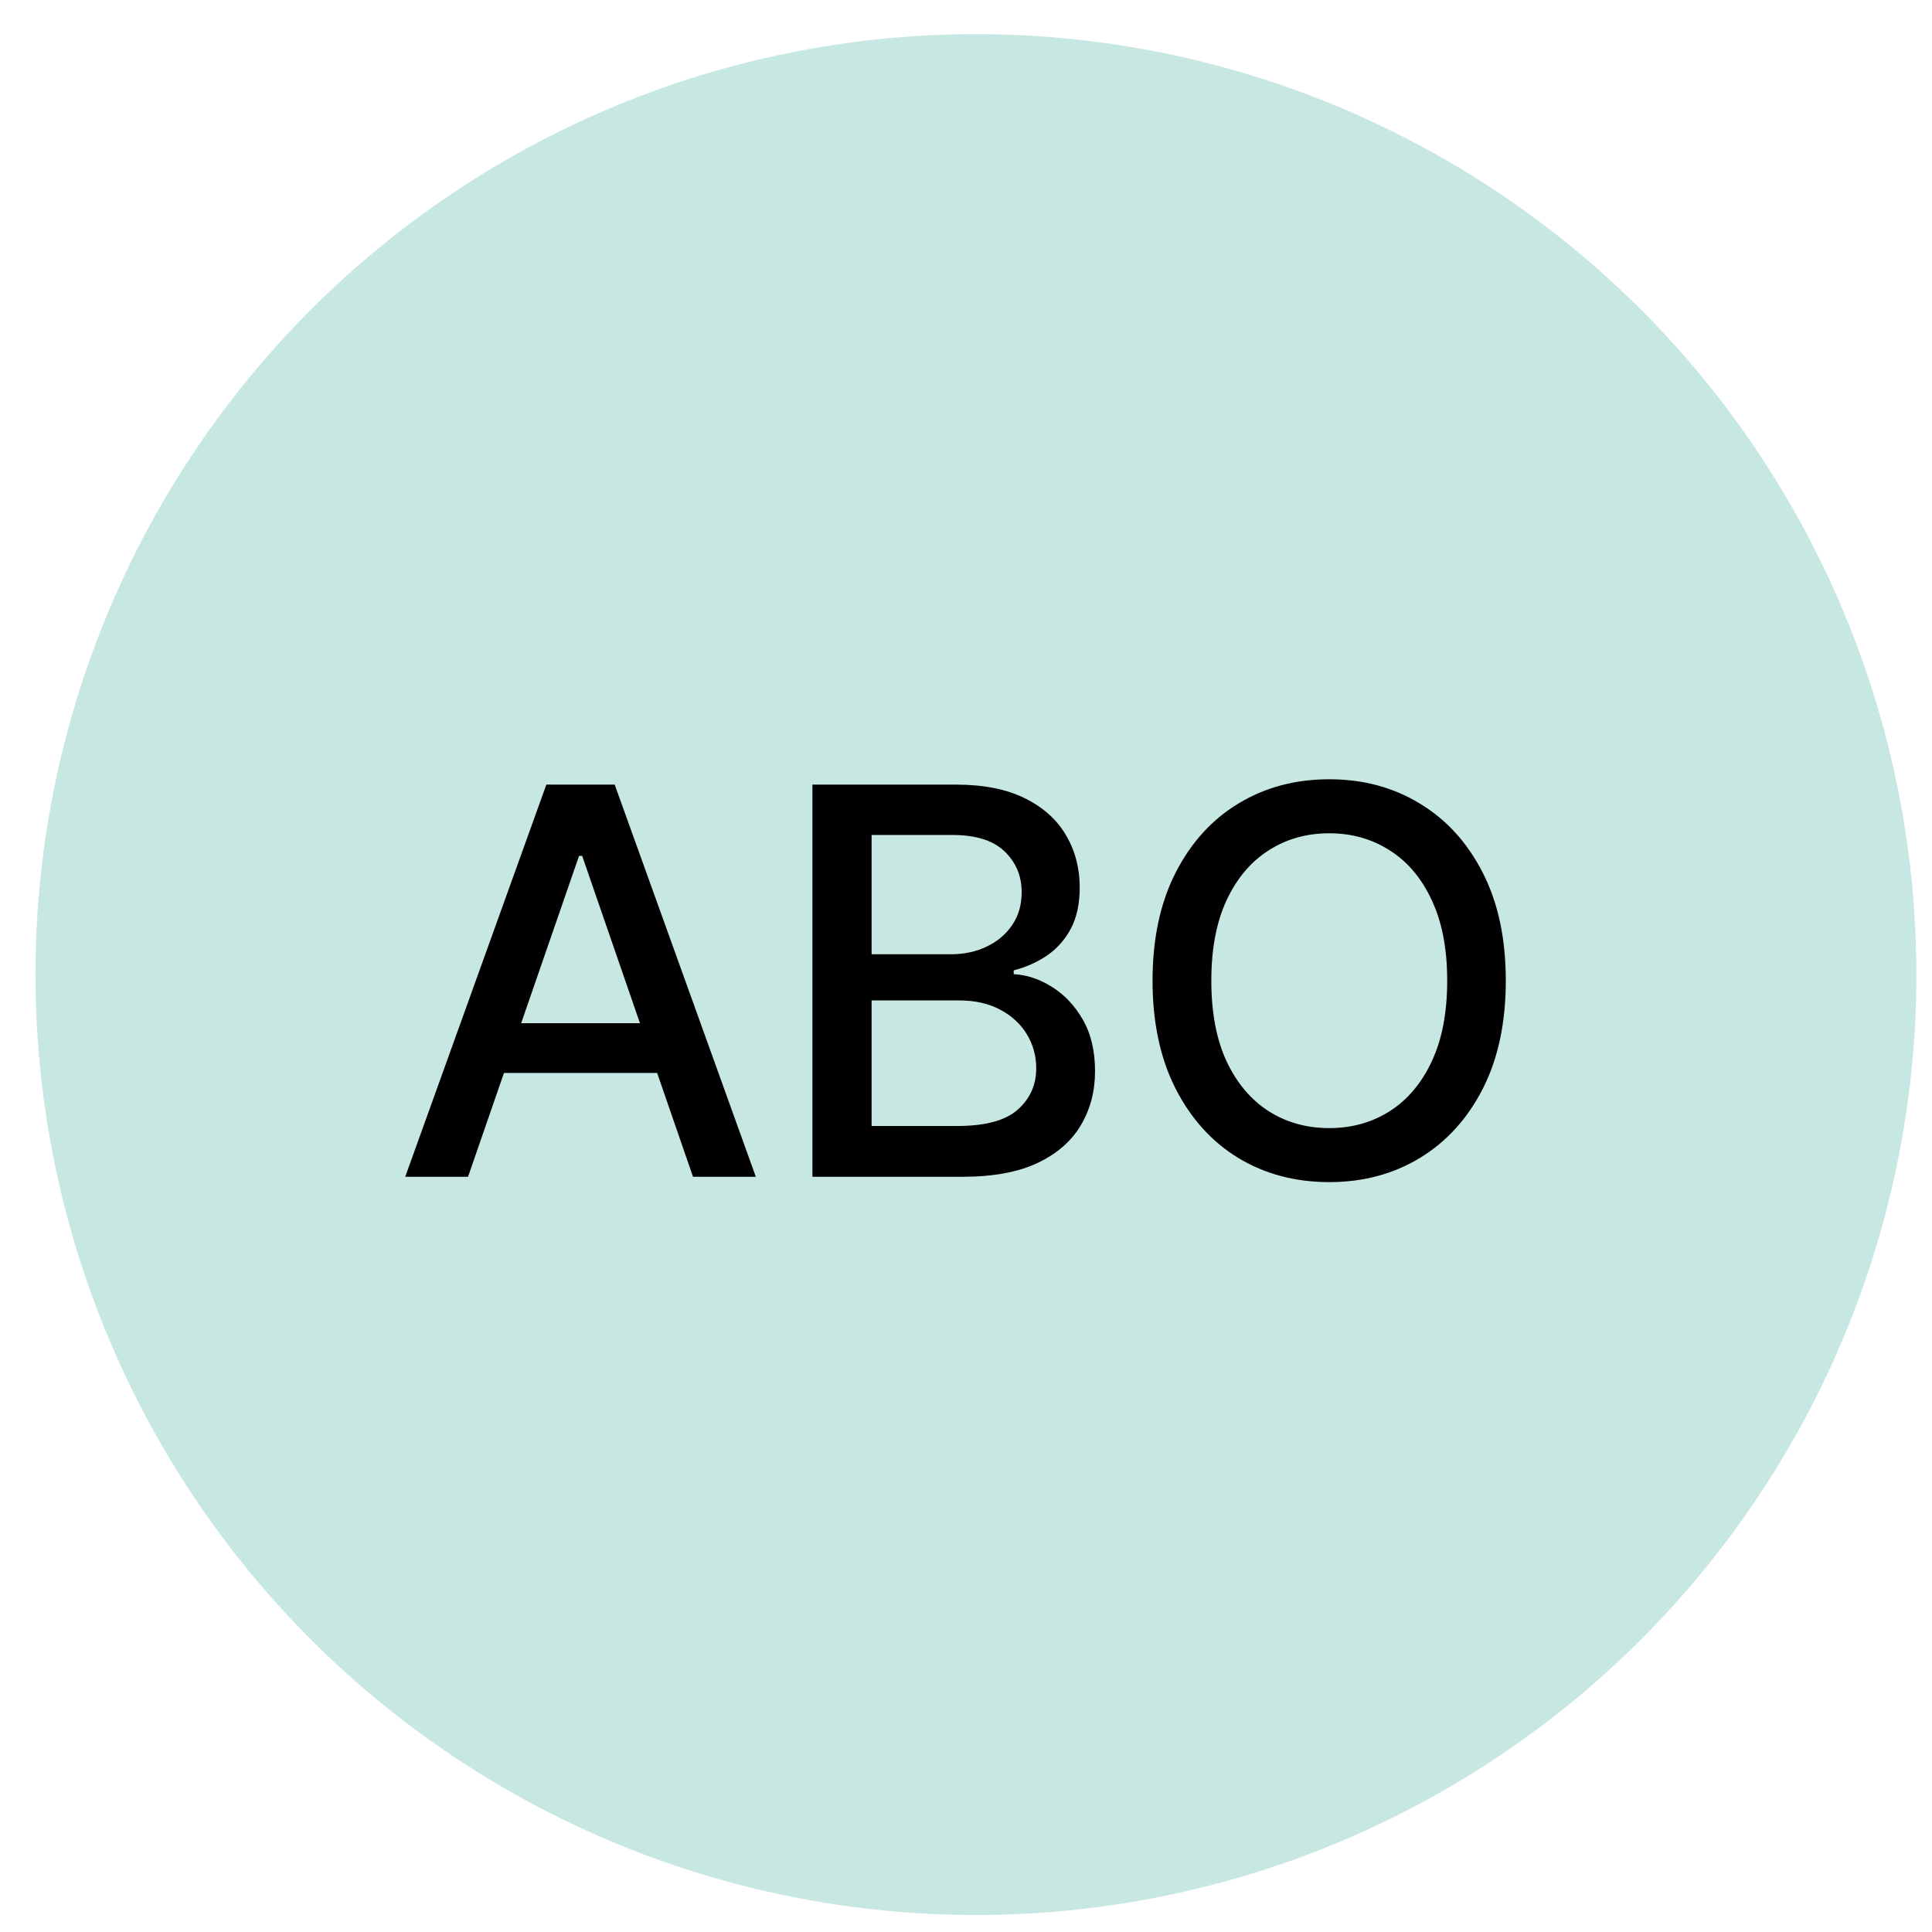
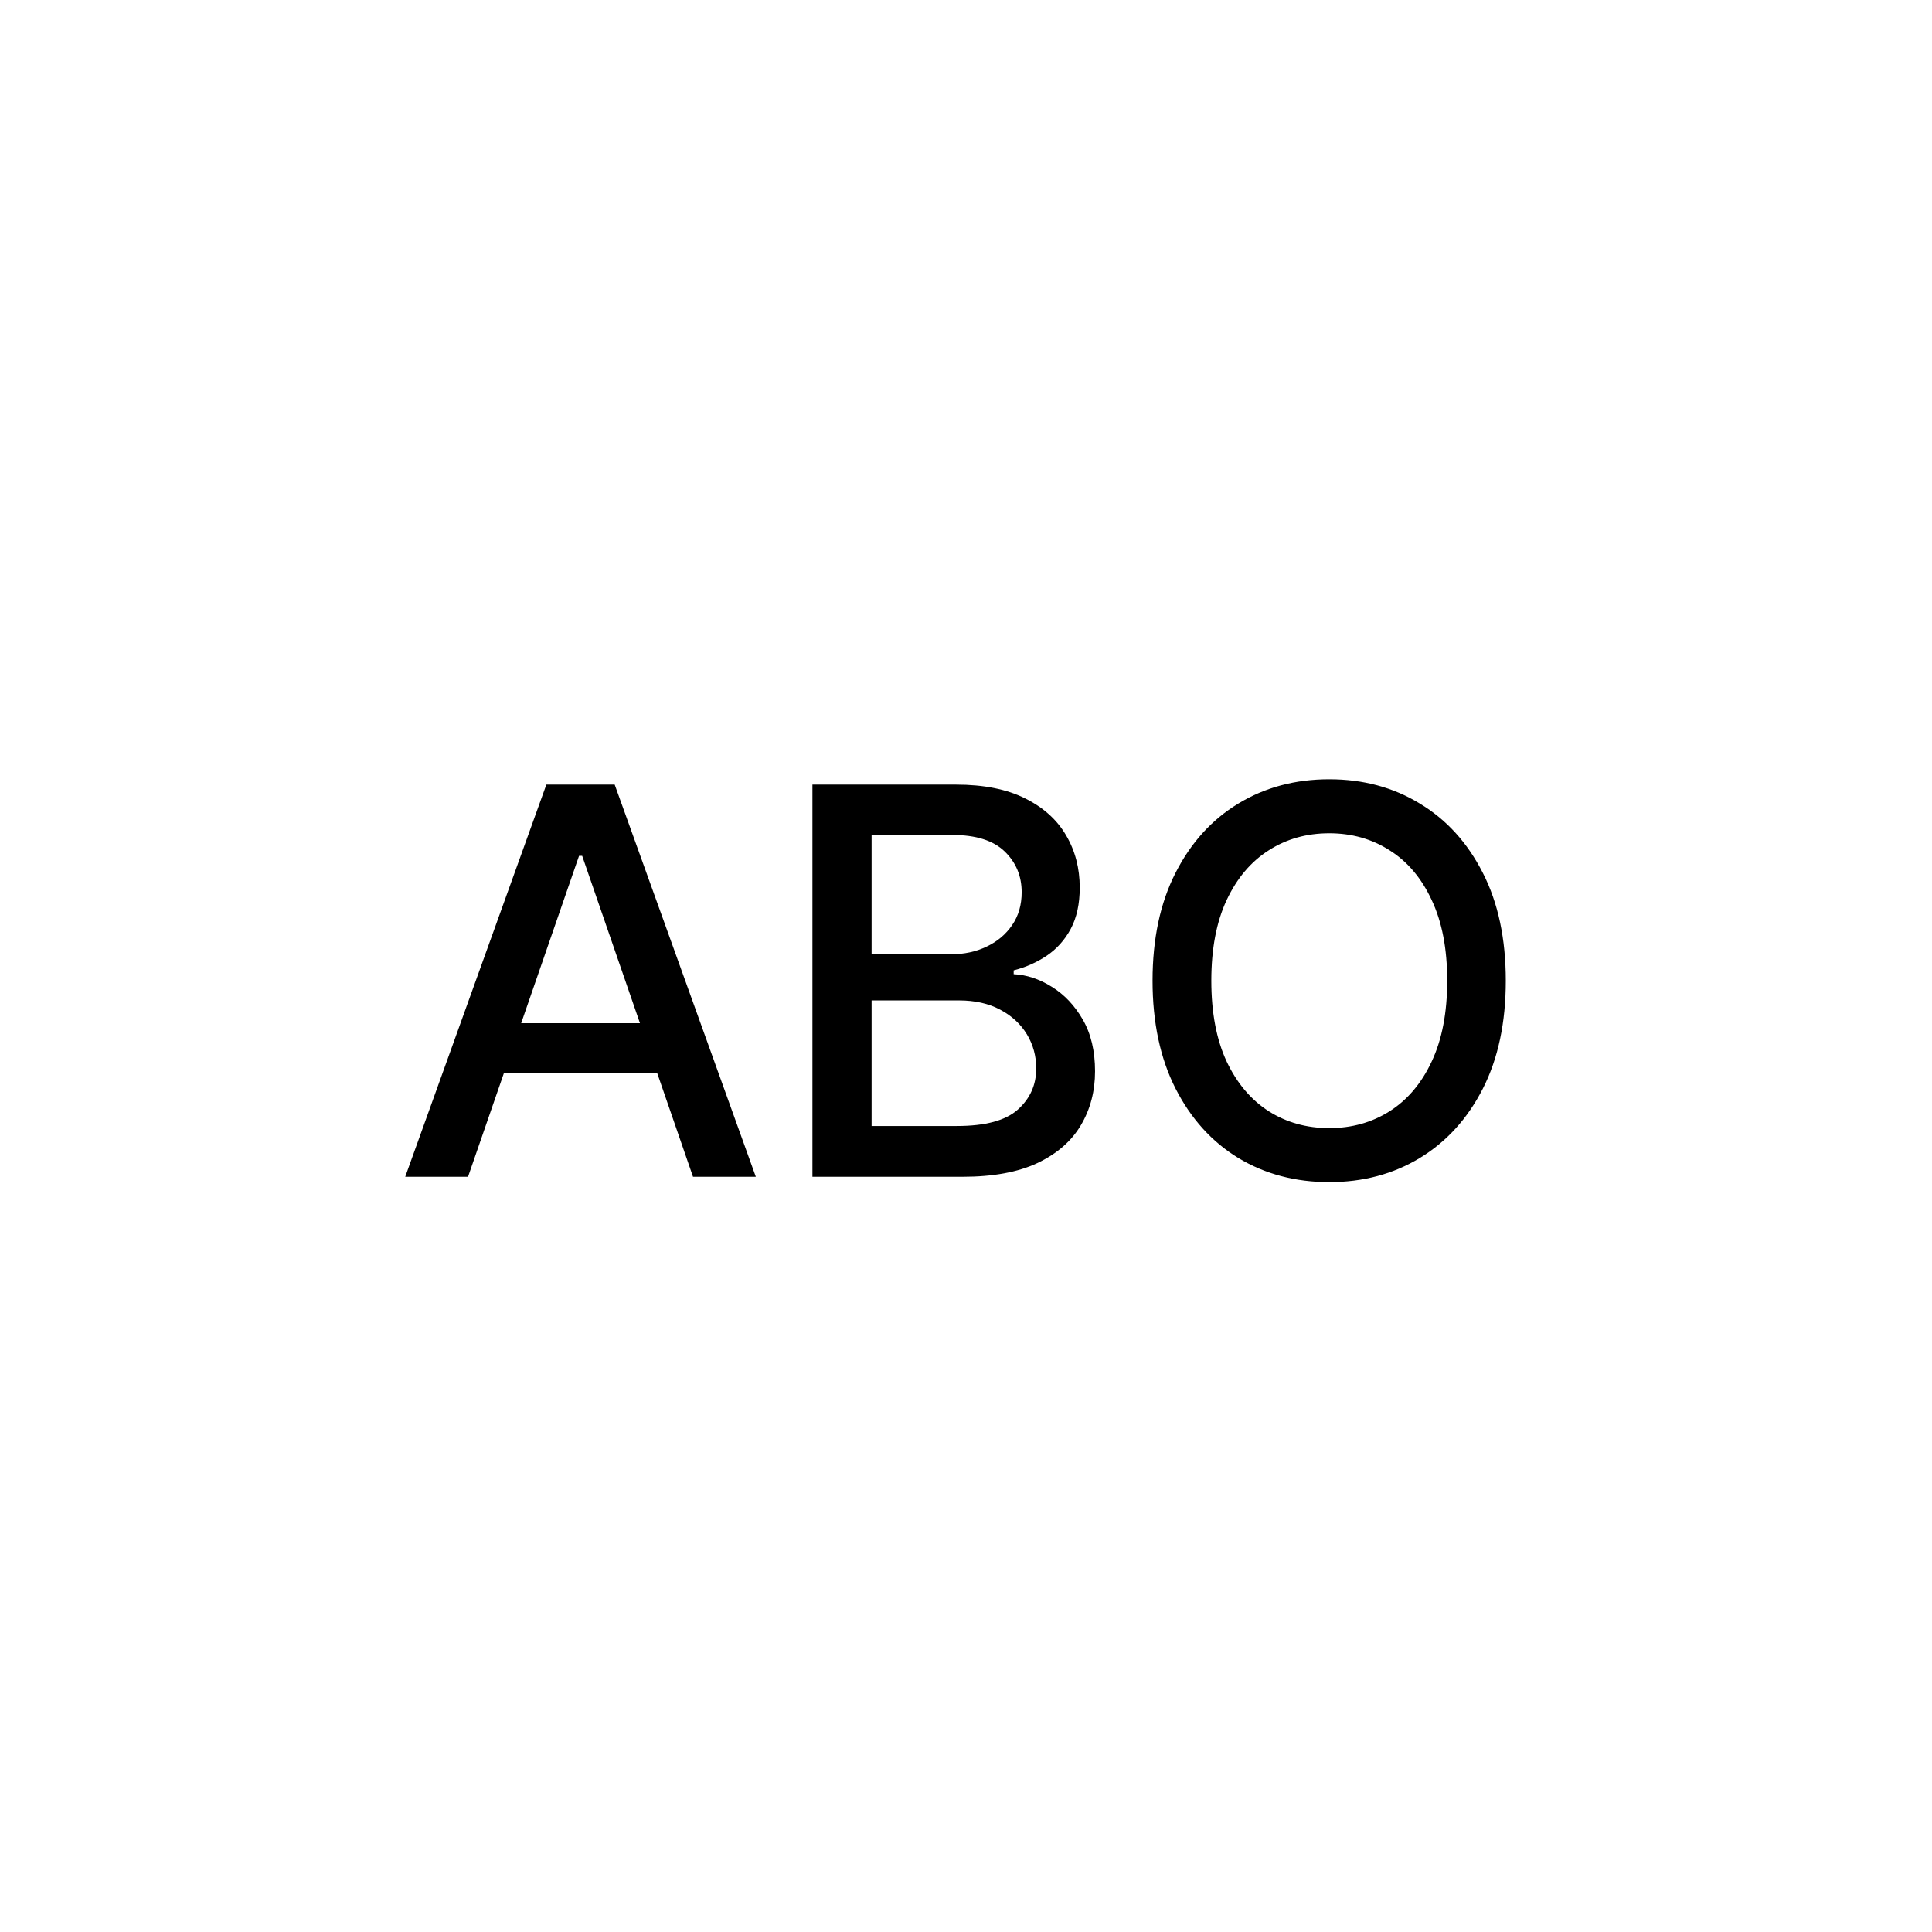
<svg xmlns="http://www.w3.org/2000/svg" width="43" height="43" viewBox="0 0 43 43" fill="none">
-   <circle cx="21.721" cy="21.691" r="20.931" fill="#C7E7E2" />
  <path d="M10.417 26.191H9.019L12.16 17.463H13.681L16.822 26.191H15.424L12.957 19.048H12.888L10.417 26.191ZM10.651 22.773H15.185V23.881H10.651V22.773ZM18.082 26.191V17.463H21.278C21.897 17.463 22.41 17.566 22.816 17.77C23.223 17.972 23.526 18.246 23.728 18.593C23.93 18.936 24.031 19.324 24.031 19.756C24.031 20.119 23.964 20.426 23.83 20.676C23.697 20.923 23.518 21.122 23.294 21.273C23.072 21.421 22.828 21.529 22.561 21.597V21.682C22.85 21.696 23.133 21.79 23.409 21.963C23.687 22.134 23.917 22.377 24.099 22.692C24.281 23.007 24.372 23.391 24.372 23.843C24.372 24.288 24.267 24.689 24.056 25.044C23.849 25.396 23.528 25.676 23.093 25.884C22.659 26.088 22.103 26.191 21.427 26.191H18.082ZM19.399 25.061H21.299C21.93 25.061 22.382 24.939 22.654 24.695C22.927 24.45 23.063 24.145 23.063 23.779C23.063 23.503 22.994 23.25 22.855 23.02C22.715 22.79 22.517 22.607 22.258 22.47C22.002 22.334 21.698 22.266 21.346 22.266H19.399V25.061ZM19.399 21.239H21.163C21.458 21.239 21.724 21.182 21.96 21.068C22.198 20.955 22.387 20.796 22.526 20.591C22.669 20.384 22.739 20.139 22.739 19.858C22.739 19.497 22.613 19.195 22.36 18.95C22.107 18.706 21.72 18.584 21.197 18.584H19.399V21.239ZM33.514 21.827C33.514 22.759 33.344 23.56 33.003 24.23C32.662 24.898 32.195 25.412 31.601 25.773C31.01 26.131 30.338 26.31 29.585 26.31C28.83 26.31 28.155 26.131 27.561 25.773C26.97 25.412 26.504 24.896 26.163 24.226C25.823 23.556 25.652 22.756 25.652 21.827C25.652 20.895 25.823 20.095 26.163 19.428C26.504 18.757 26.97 18.243 27.561 17.885C28.155 17.524 28.83 17.344 29.585 17.344C30.338 17.344 31.01 17.524 31.601 17.885C32.195 18.243 32.662 18.757 33.003 19.428C33.344 20.095 33.514 20.895 33.514 21.827ZM32.21 21.827C32.21 21.117 32.095 20.519 31.865 20.033C31.638 19.544 31.326 19.175 30.928 18.925C30.533 18.672 30.085 18.546 29.585 18.546C29.083 18.546 28.634 18.672 28.239 18.925C27.844 19.175 27.531 19.544 27.301 20.033C27.074 20.519 26.96 21.117 26.96 21.827C26.96 22.537 27.074 23.137 27.301 23.625C27.531 24.111 27.844 24.48 28.239 24.733C28.634 24.983 29.083 25.108 29.585 25.108C30.085 25.108 30.533 24.983 30.928 24.733C31.326 24.48 31.638 24.111 31.865 23.625C32.095 23.137 32.21 22.537 32.21 21.827Z" fill="black" />
</svg>